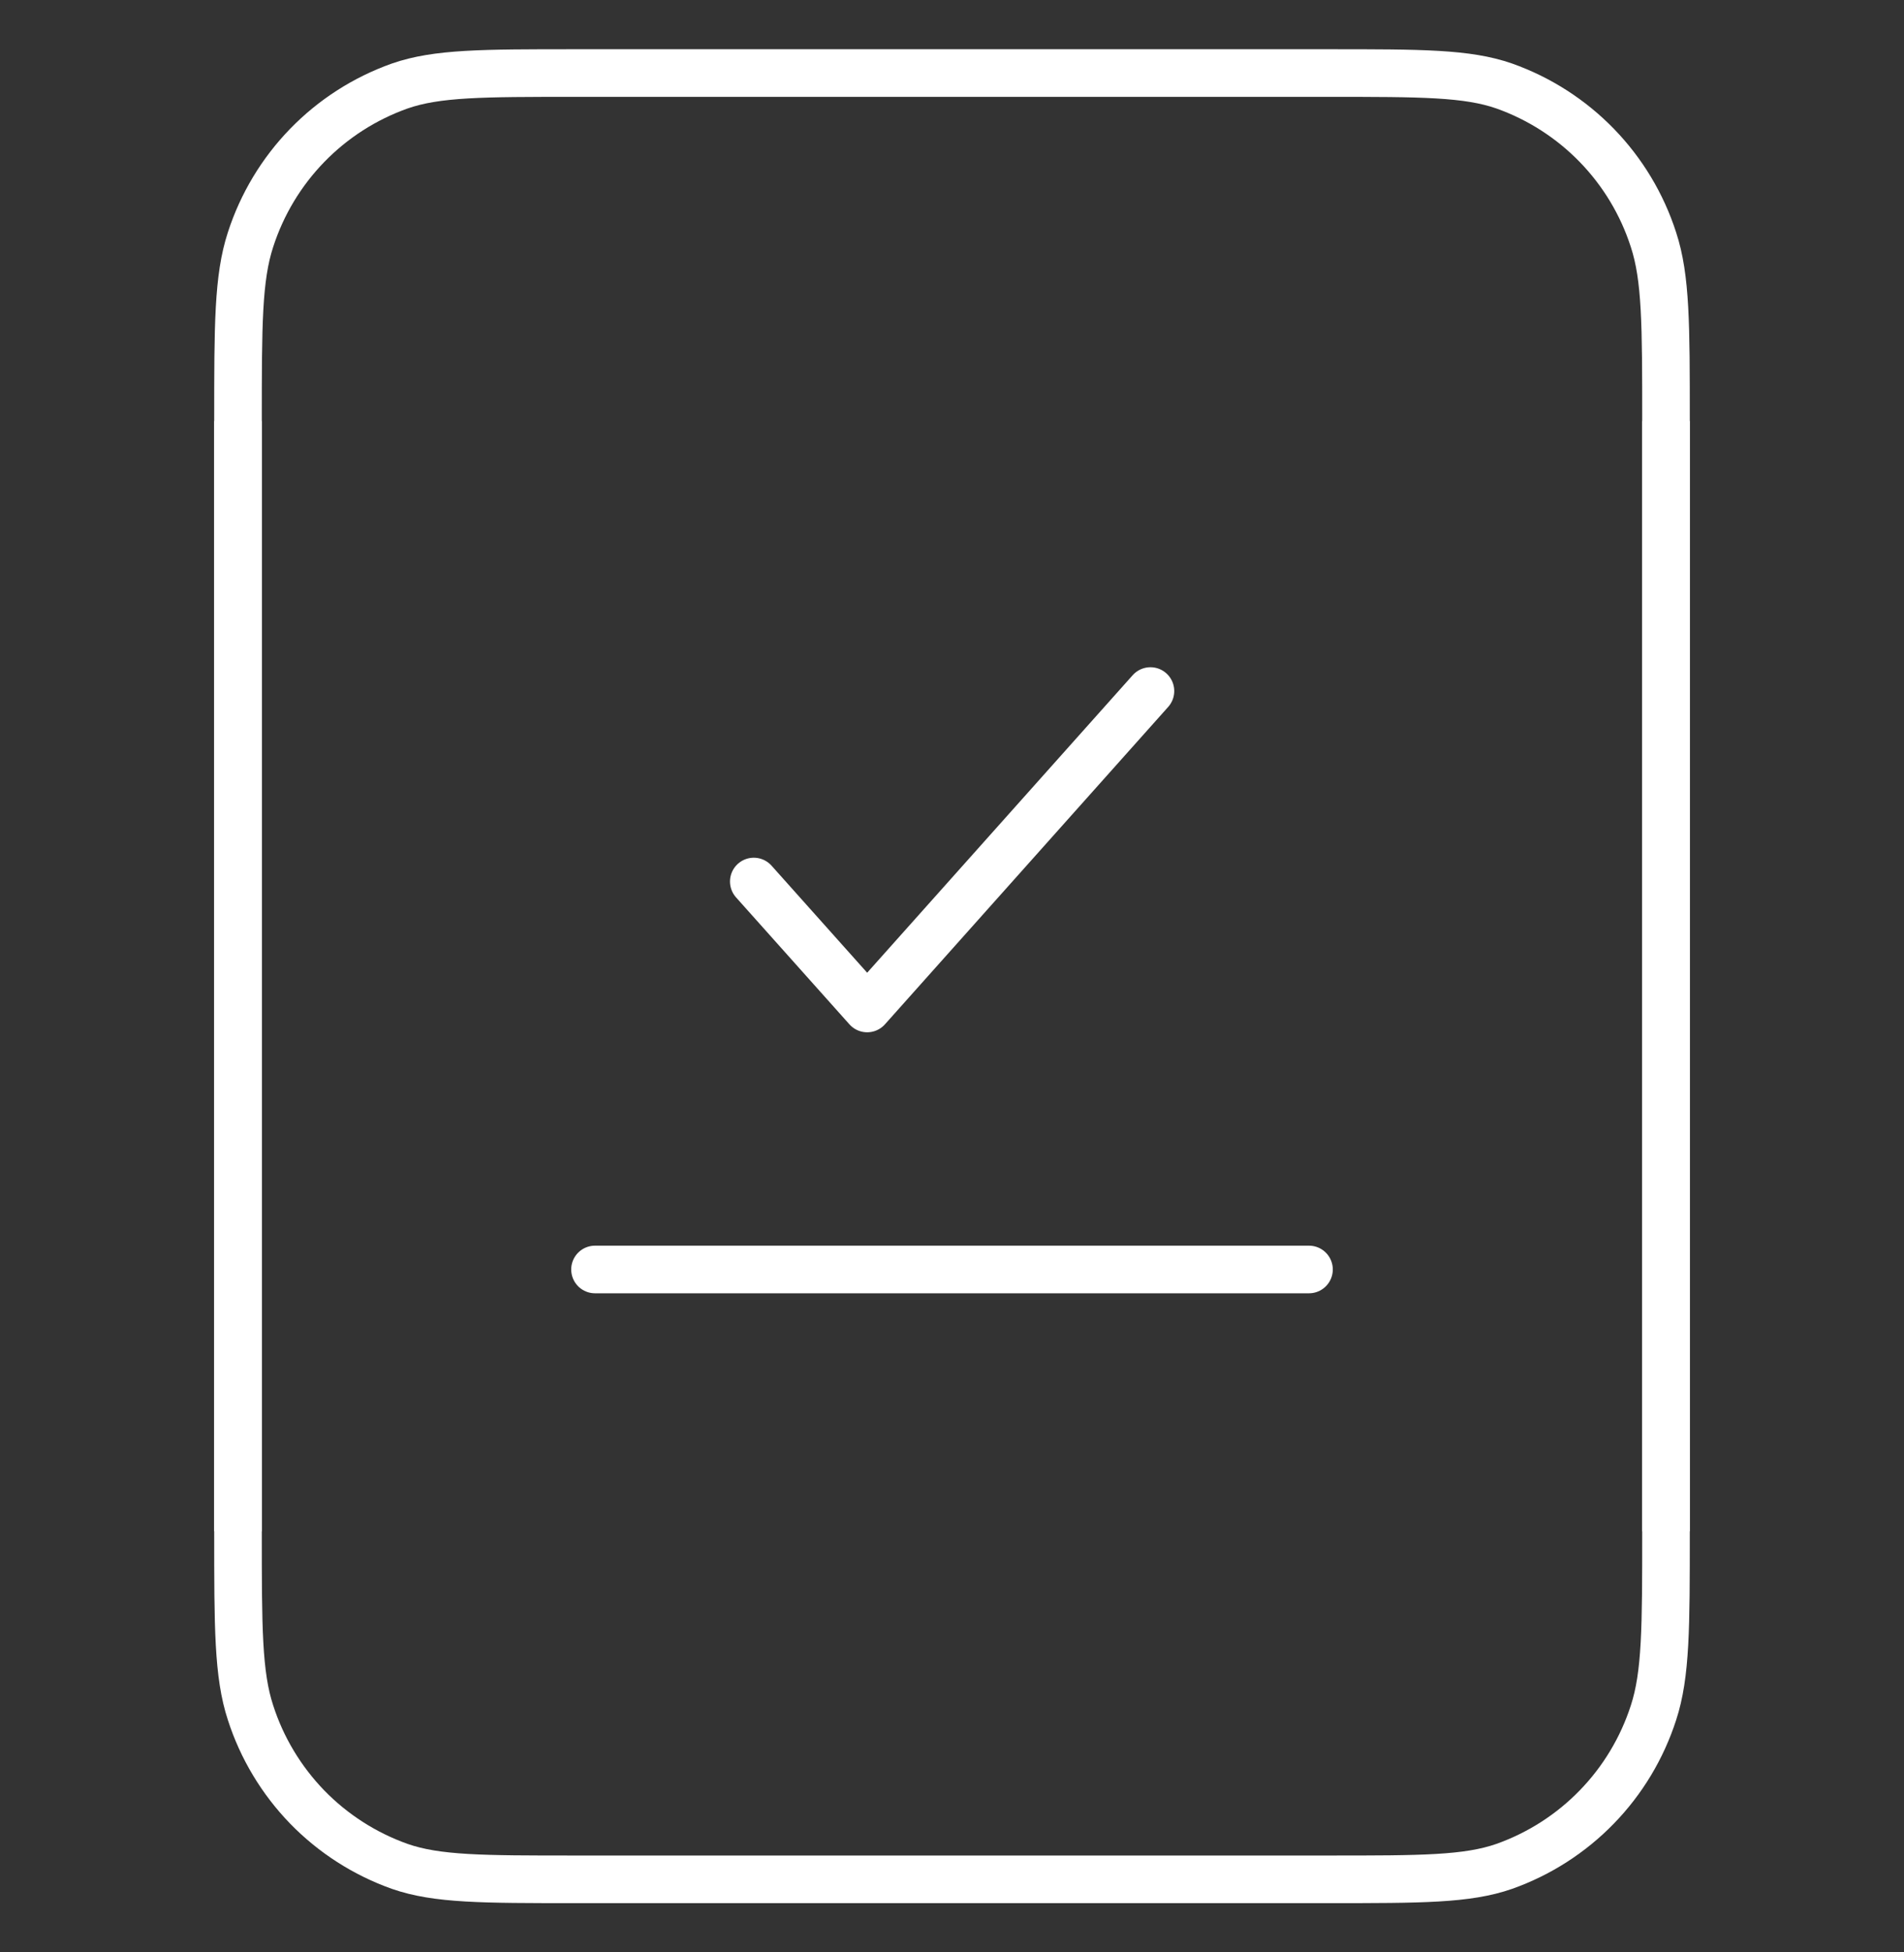
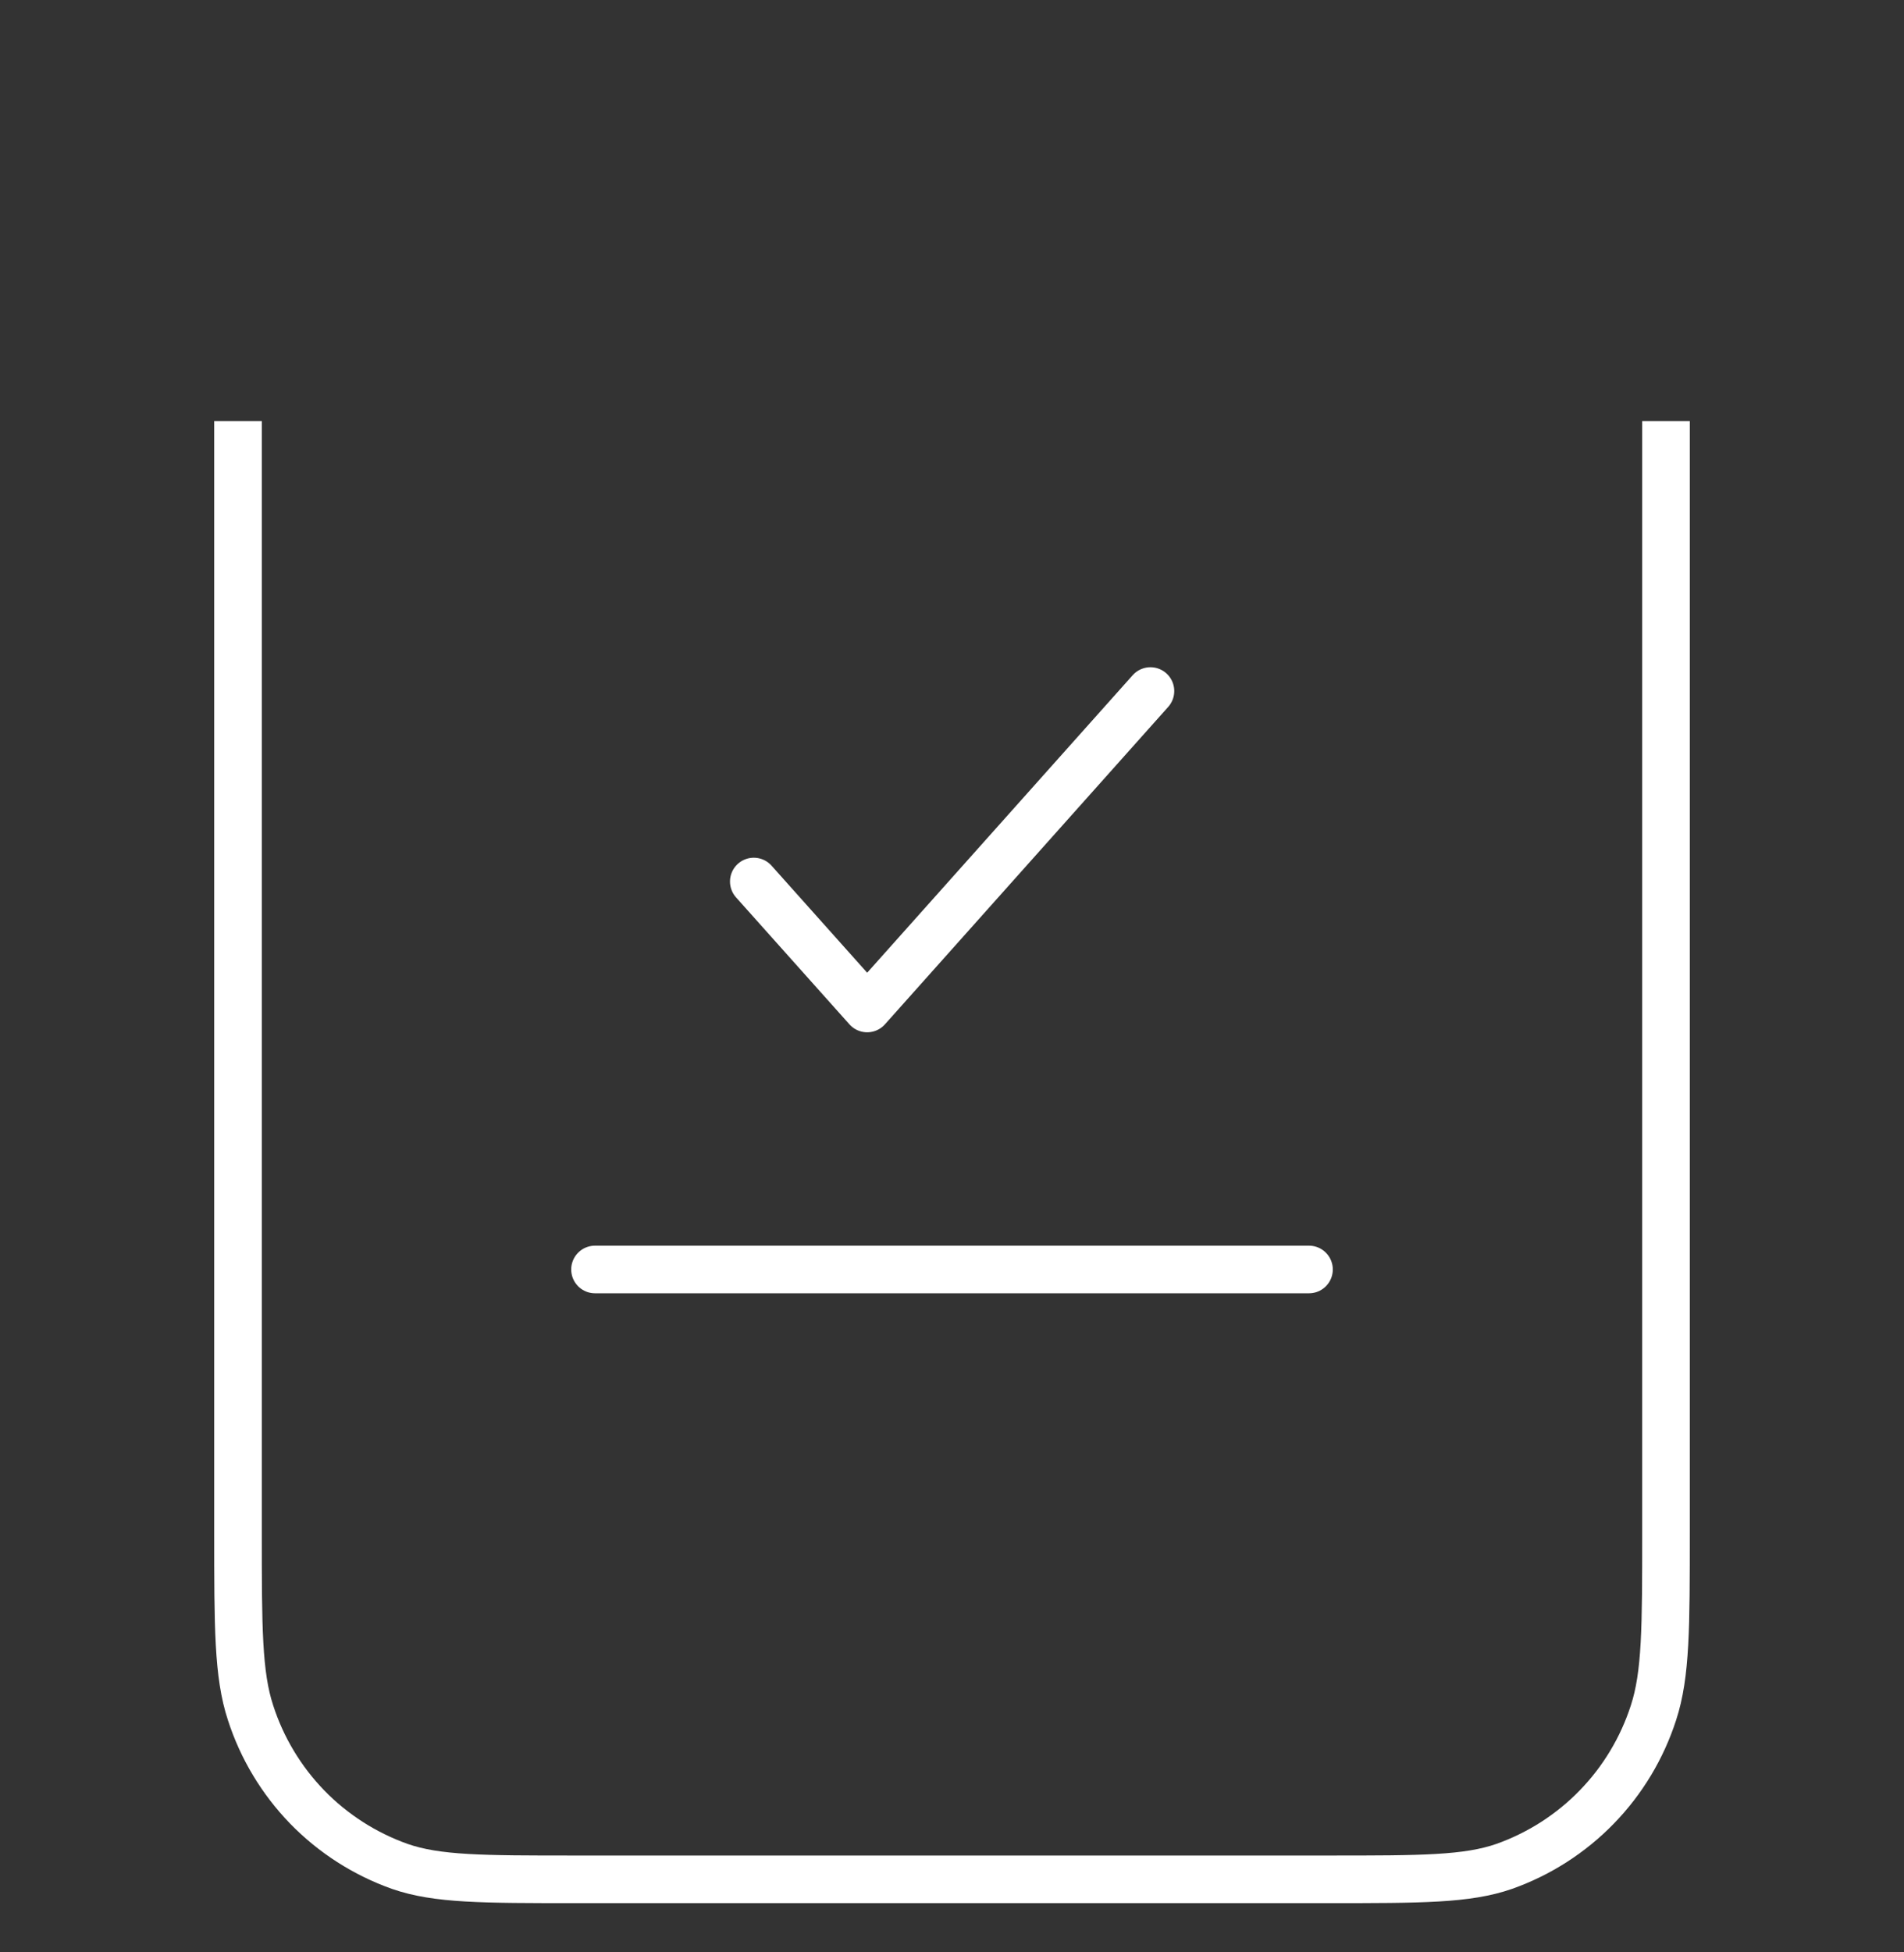
<svg xmlns="http://www.w3.org/2000/svg" width="40" height="41" viewBox="0 0 40 41" fill="none">
  <rect x="0" y="0" width="40" height="41" fill="#333333" stroke="none" />
-   <path d="M5 32.157V8.818C5 6.829 5 5.836 5.263 5.033C5.503 4.29 5.91 3.613 6.454 3.053C6.998 2.493 7.663 2.067 8.398 1.806C9.178 1.534 10.143 1.534 12.075 1.534H27.925C29.857 1.534 30.822 1.534 31.602 1.806C32.337 2.067 33.003 2.494 33.547 3.054C34.09 3.613 34.498 4.291 34.737 5.034C35 5.834 35 6.829 35 8.818V32.157" stroke="white" />
  <path d="M35 8.842V32.182C35 34.171 35 35.164 34.737 35.968C34.497 36.71 34.09 37.388 33.546 37.947C33.002 38.507 32.337 38.933 31.602 39.194C30.822 39.466 29.857 39.466 27.925 39.466H12.075C10.143 39.466 9.178 39.466 8.398 39.194C7.663 38.933 6.997 38.506 6.453 37.947C5.91 37.386 5.502 36.709 5.263 35.966C5 35.166 5 34.171 5 32.182V8.842" stroke="white" />
  <path d="M15.836 18.512L18.218 21.178L24.169 14.512" stroke="white" stroke-linecap="round" stroke-linejoin="round" />
  <path d="M12.5 26.659H27.5" stroke="white" stroke-linecap="round" />
</svg>